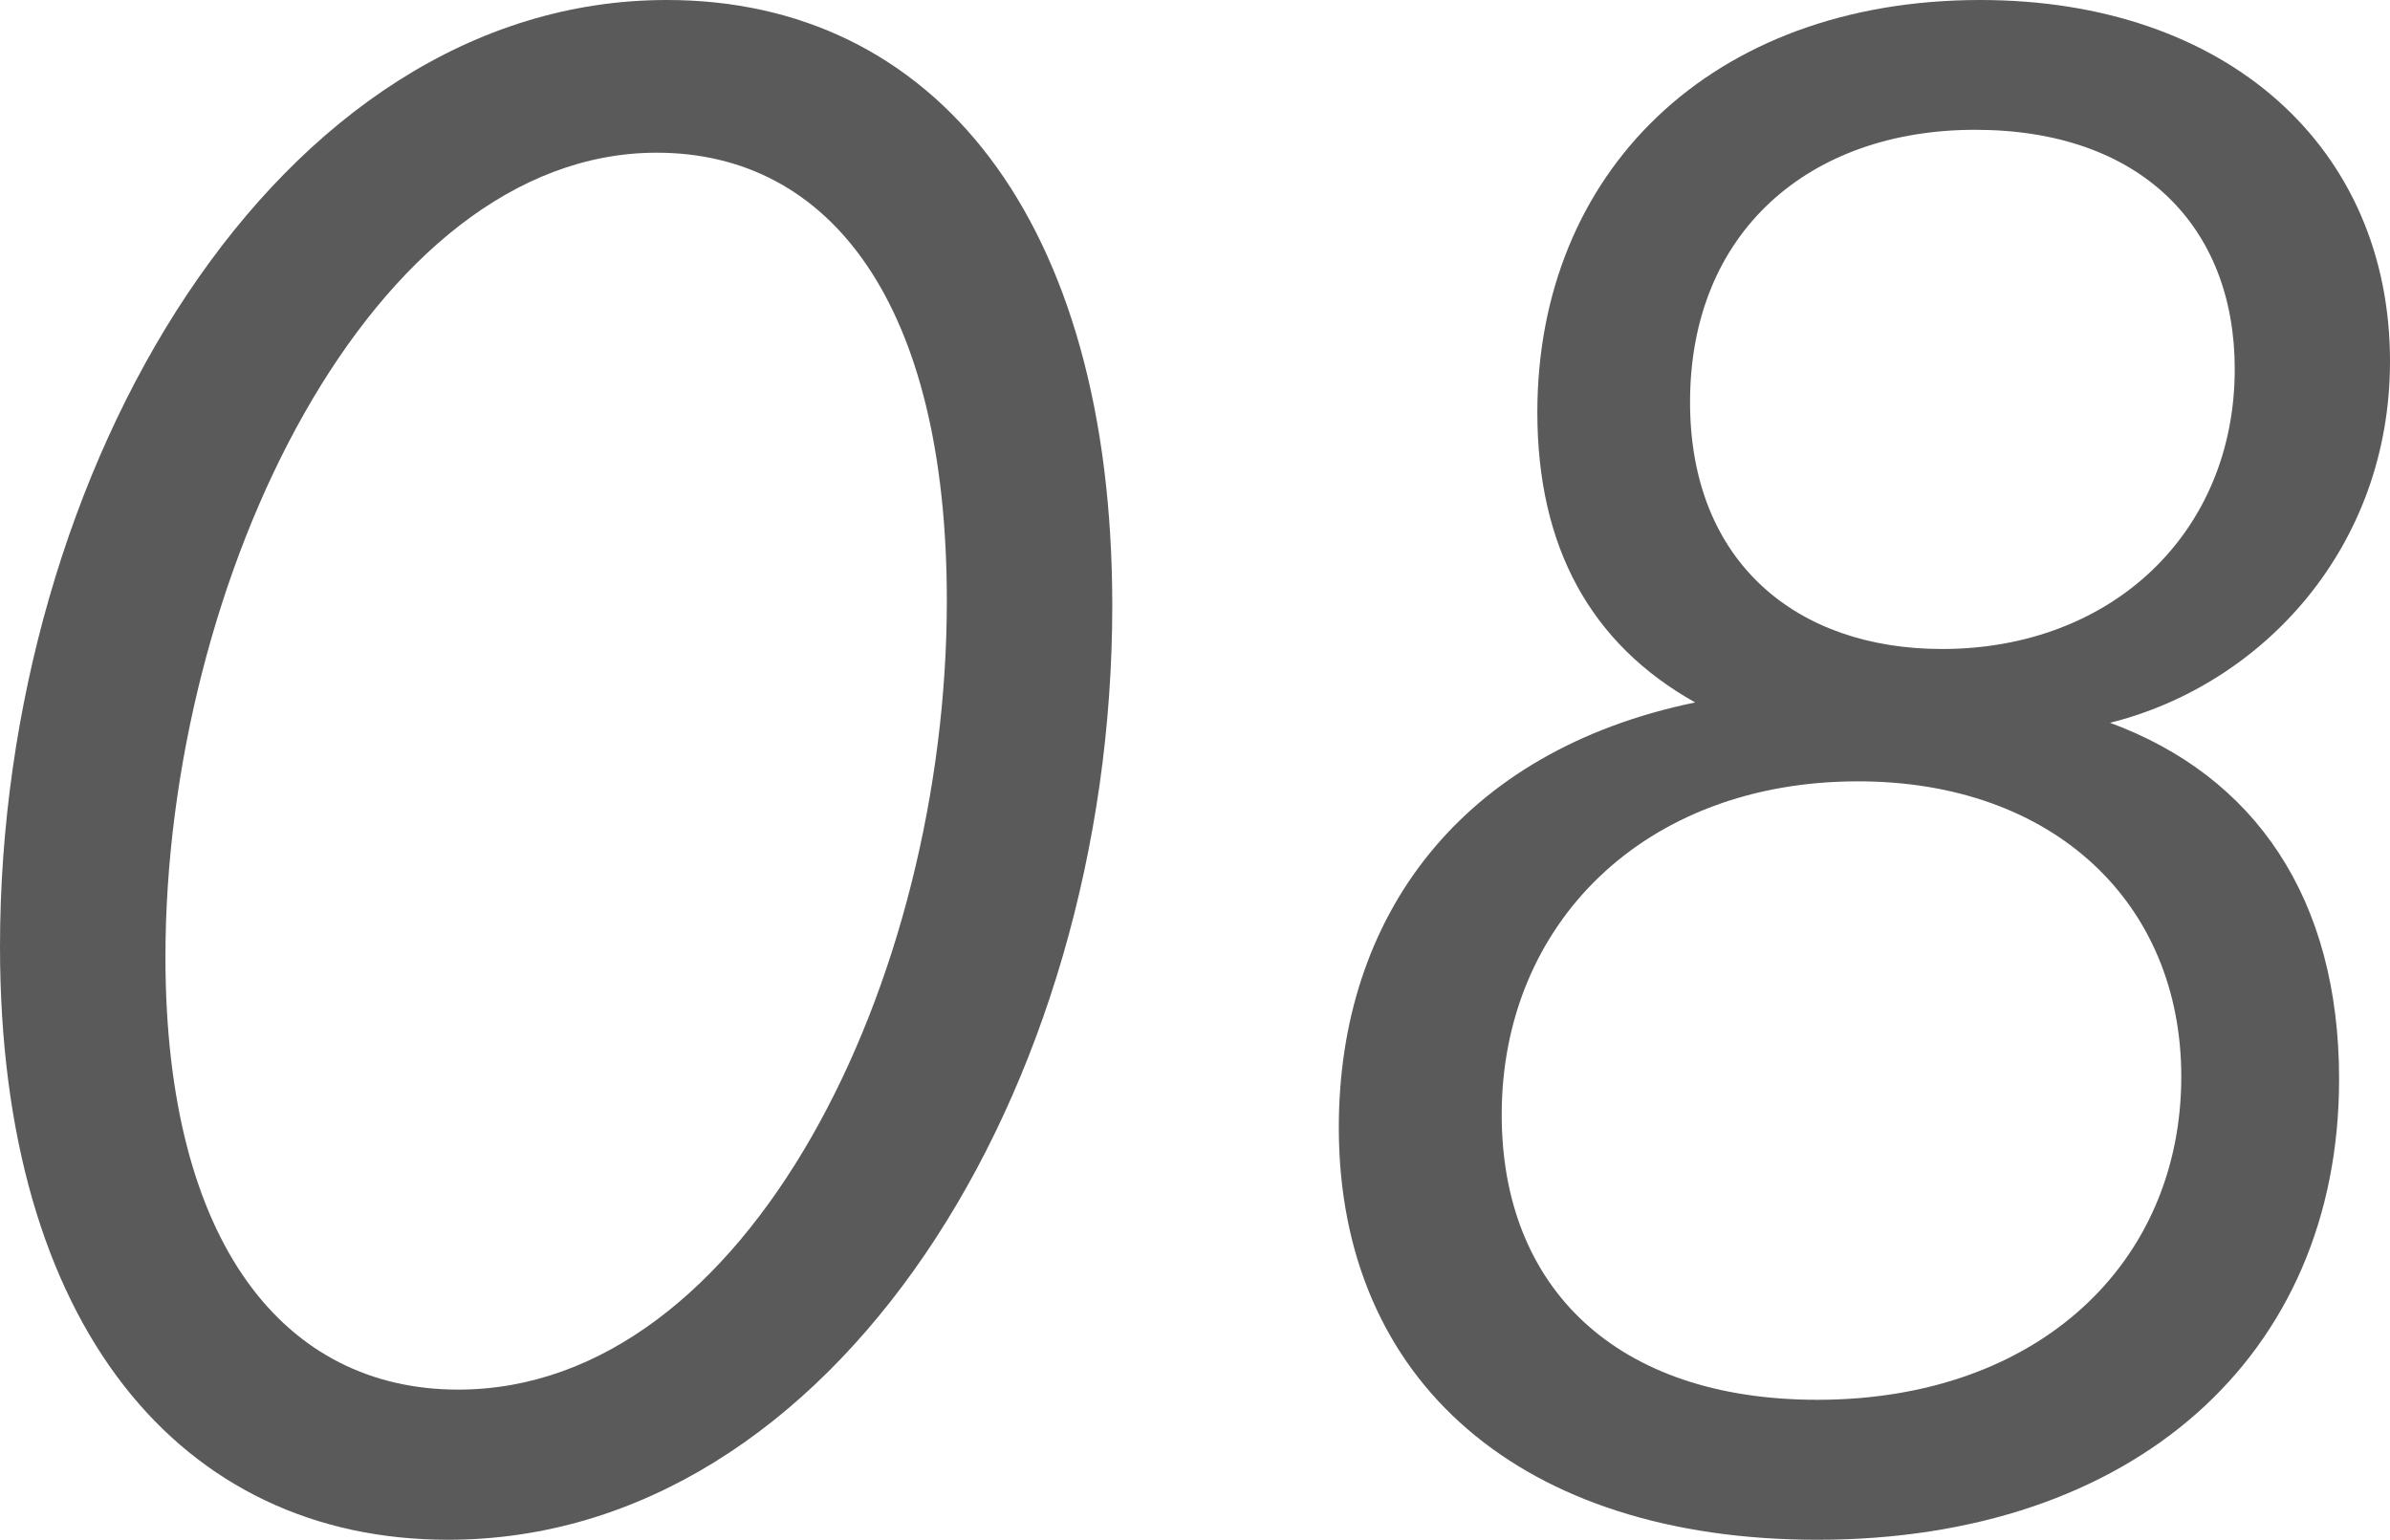
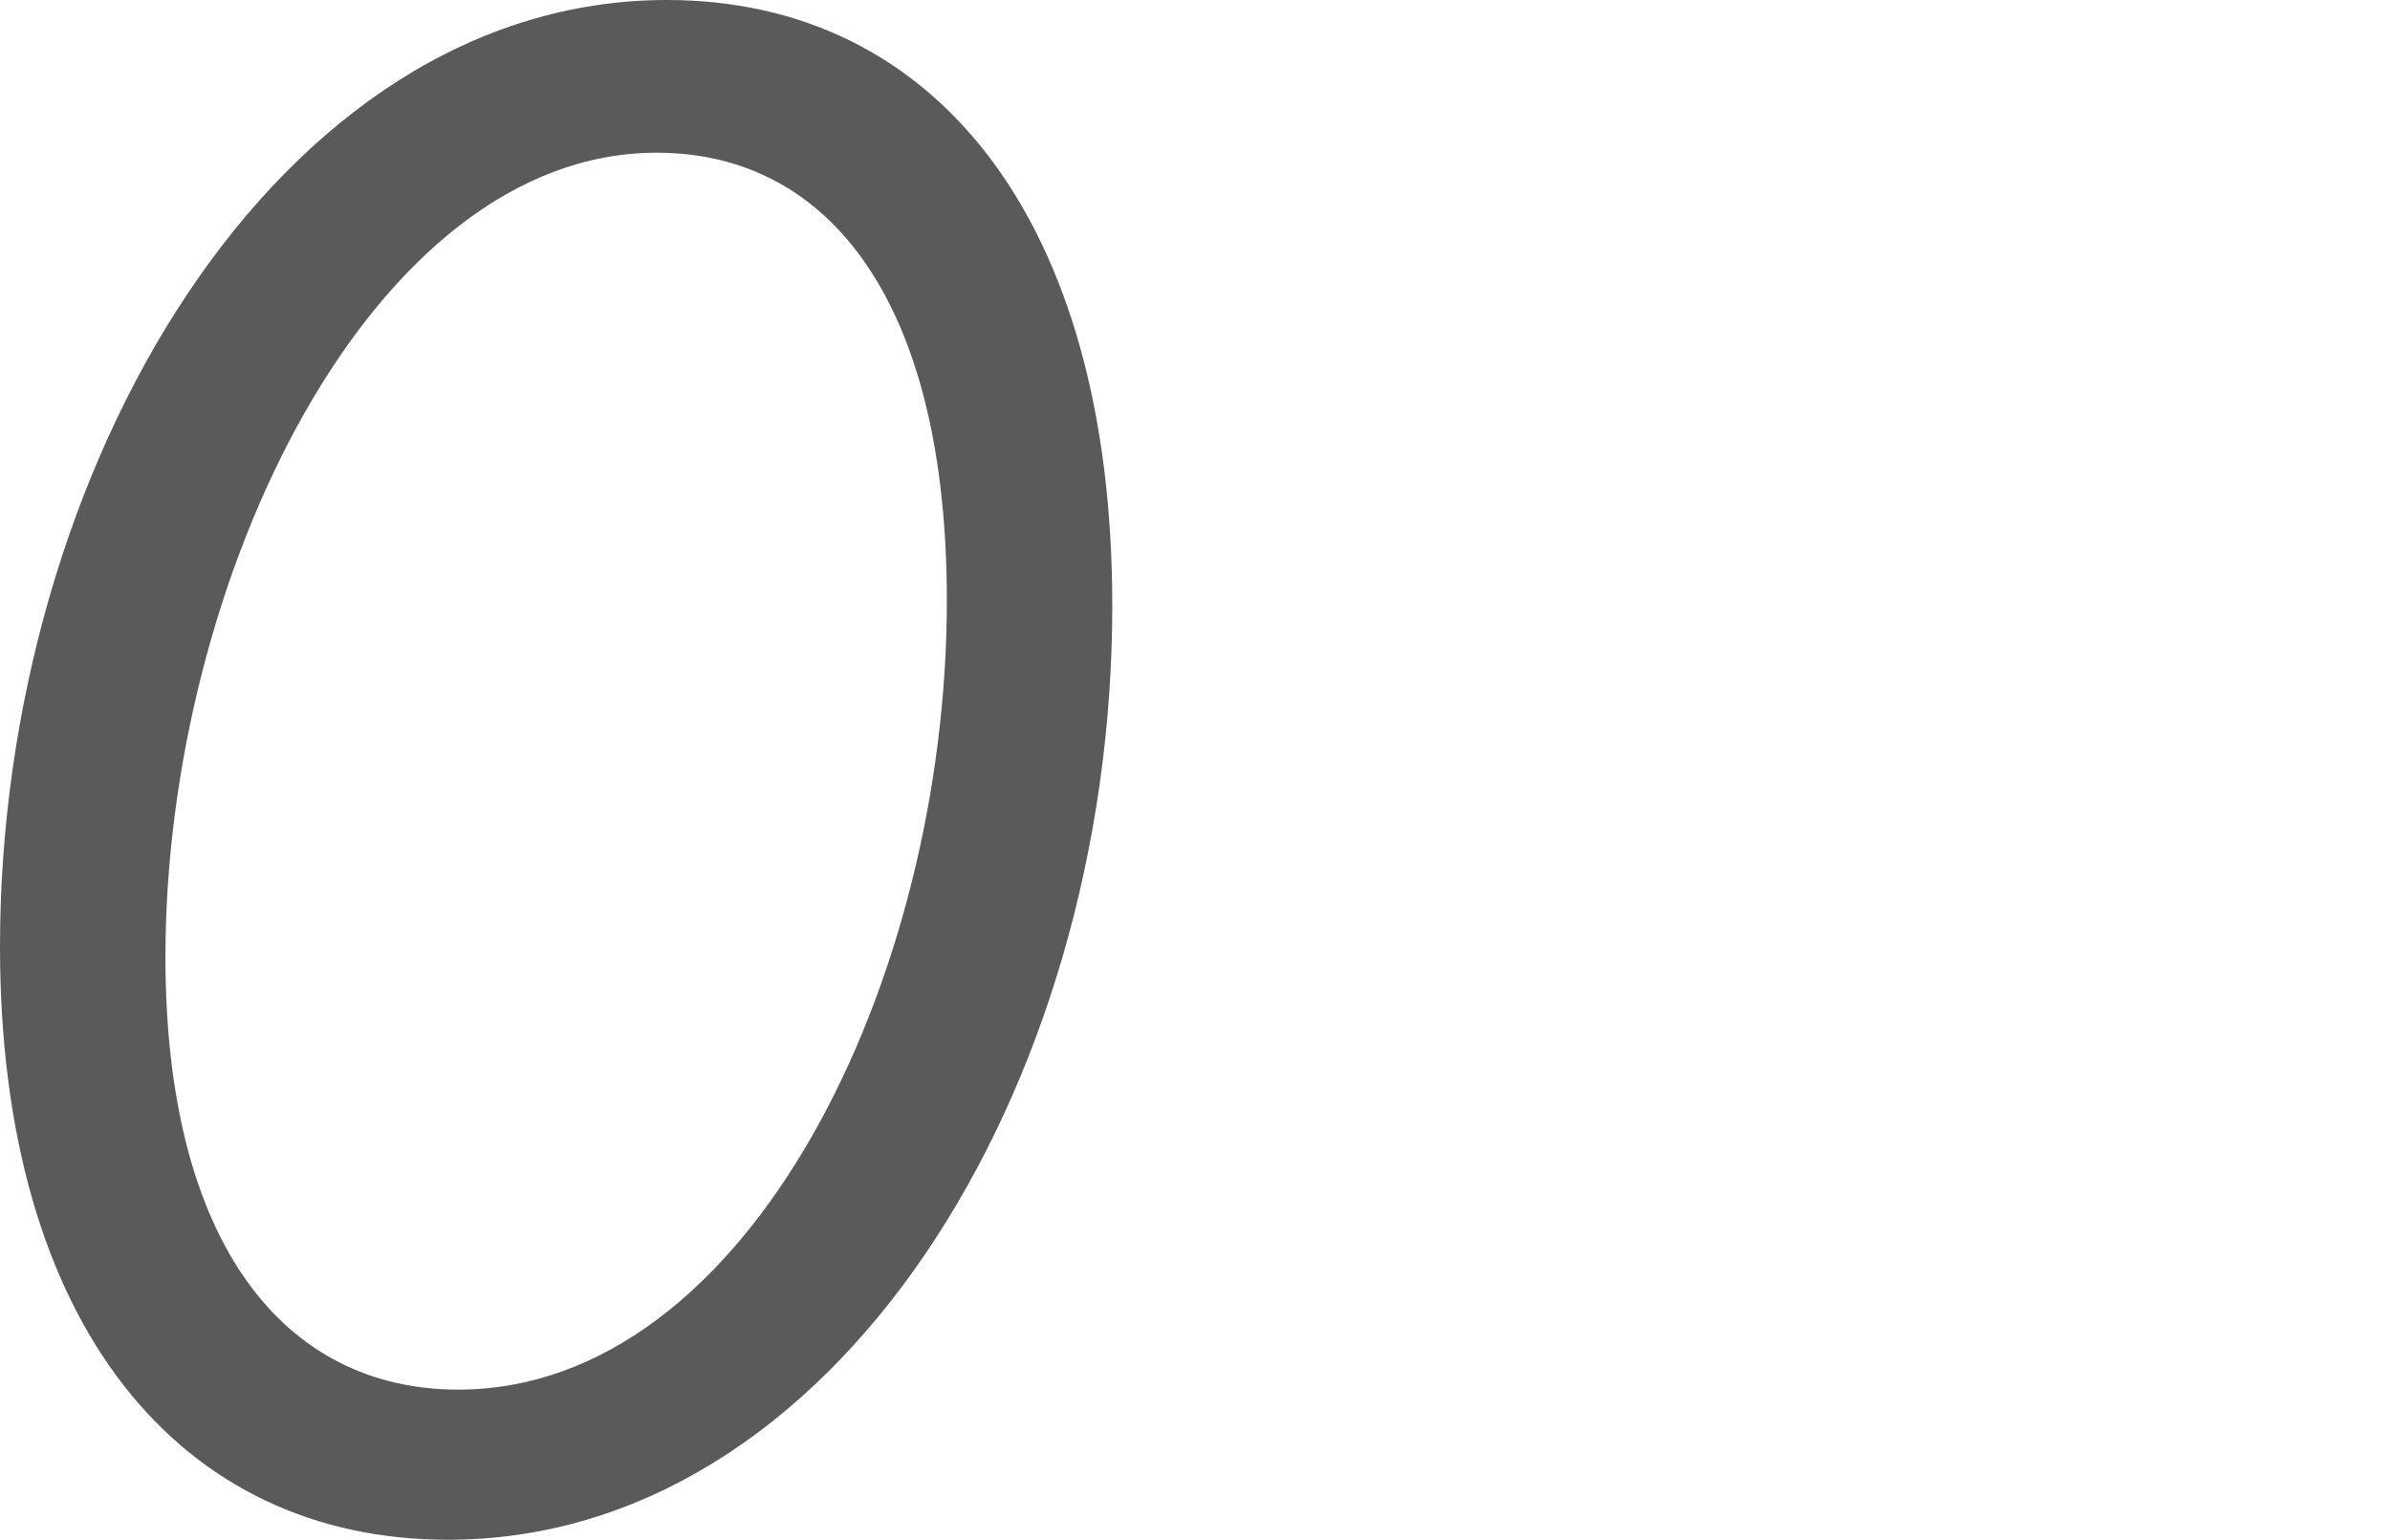
<svg xmlns="http://www.w3.org/2000/svg" id="_レイヤー_2" viewBox="0 0 56.34 36.3">
  <defs>
    <style>.cls-1{fill:#5a5a5a;}</style>
  </defs>
  <g id="text">
    <path class="cls-1" d="M15.72,0c6.3,0,10.5,5.16,10.5,14.28,0,11.4-6.54,22.02-15.66,22.02-6.3,0-10.56-5.04-10.56-13.98C0,11.04,6.54,0,15.72,0ZM22.32,14.16c0-7.02-2.76-10.56-6.84-10.56C8.76,3.6,3.9,13.68,3.9,22.56c0,6.78,2.82,10.2,6.9,10.2,6.84,0,11.52-9.66,11.52-18.6Z" />
-     <path class="cls-1" d="M56.34,8.52c0,4.38-3,7.62-6.6,8.52,3.42,1.26,5.4,4.14,5.4,8.4,0,6.54-4.86,10.86-12.3,10.86-6.96,0-11.28-3.72-11.28-9.72,0-4.98,2.88-8.88,8.4-10.02-2.46-1.38-3.72-3.66-3.72-6.84,0-5.64,4.08-9.72,10.44-9.72,5.82,0,9.66,3.48,9.66,8.52ZM35.4,26.28c0,4.08,2.7,6.72,7.44,6.72,5.22,0,8.58-3.24,8.58-7.62,0-4.08-3-6.96-7.62-6.96-5.04,0-8.4,3.36-8.4,7.86ZM52.68,8.7c0-3.36-2.22-5.64-6.12-5.64s-6.72,2.4-6.72,6.42c0,3.78,2.52,5.82,5.94,5.82,4.02,0,6.9-2.76,6.9-6.6Z" />
  </g>
</svg>